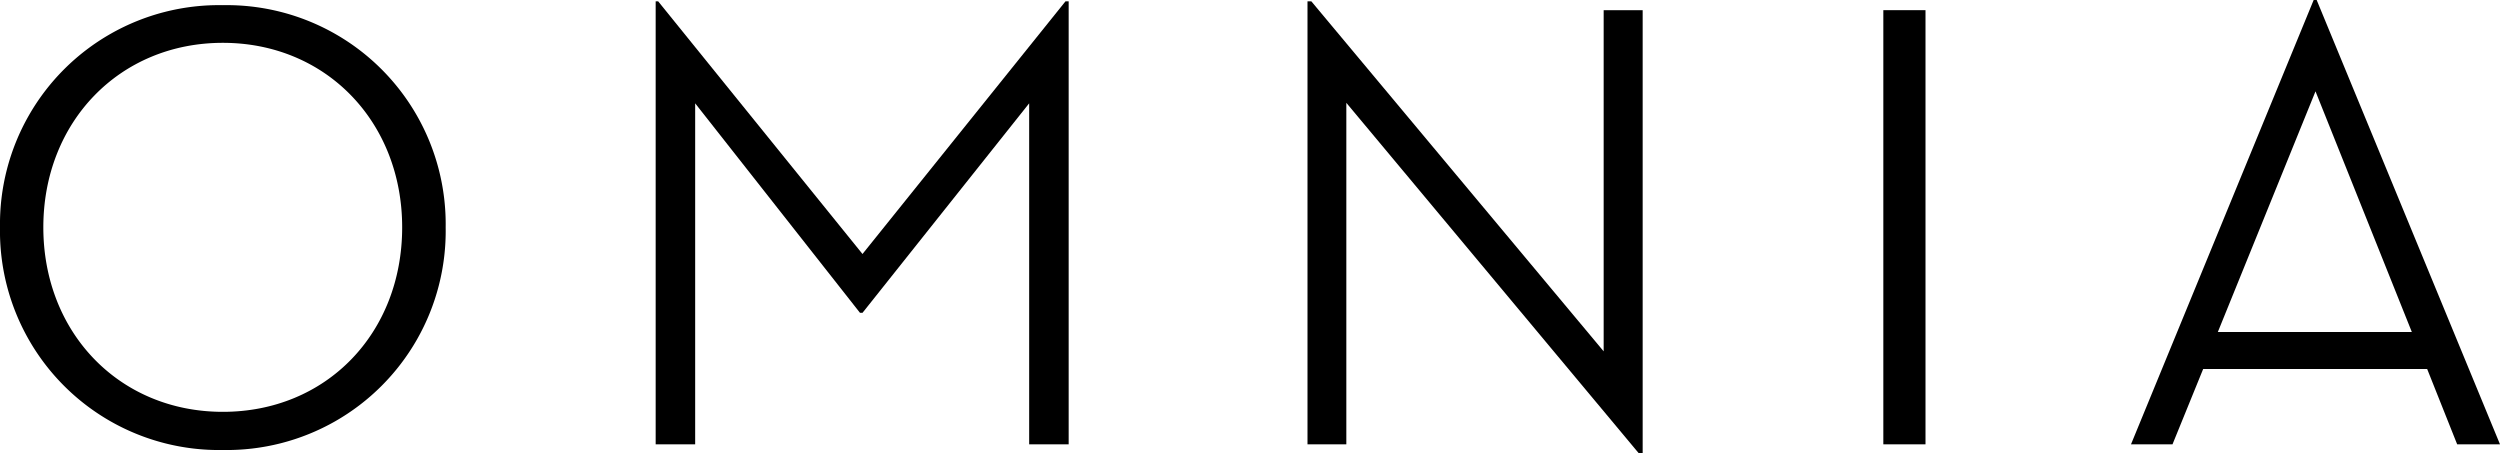
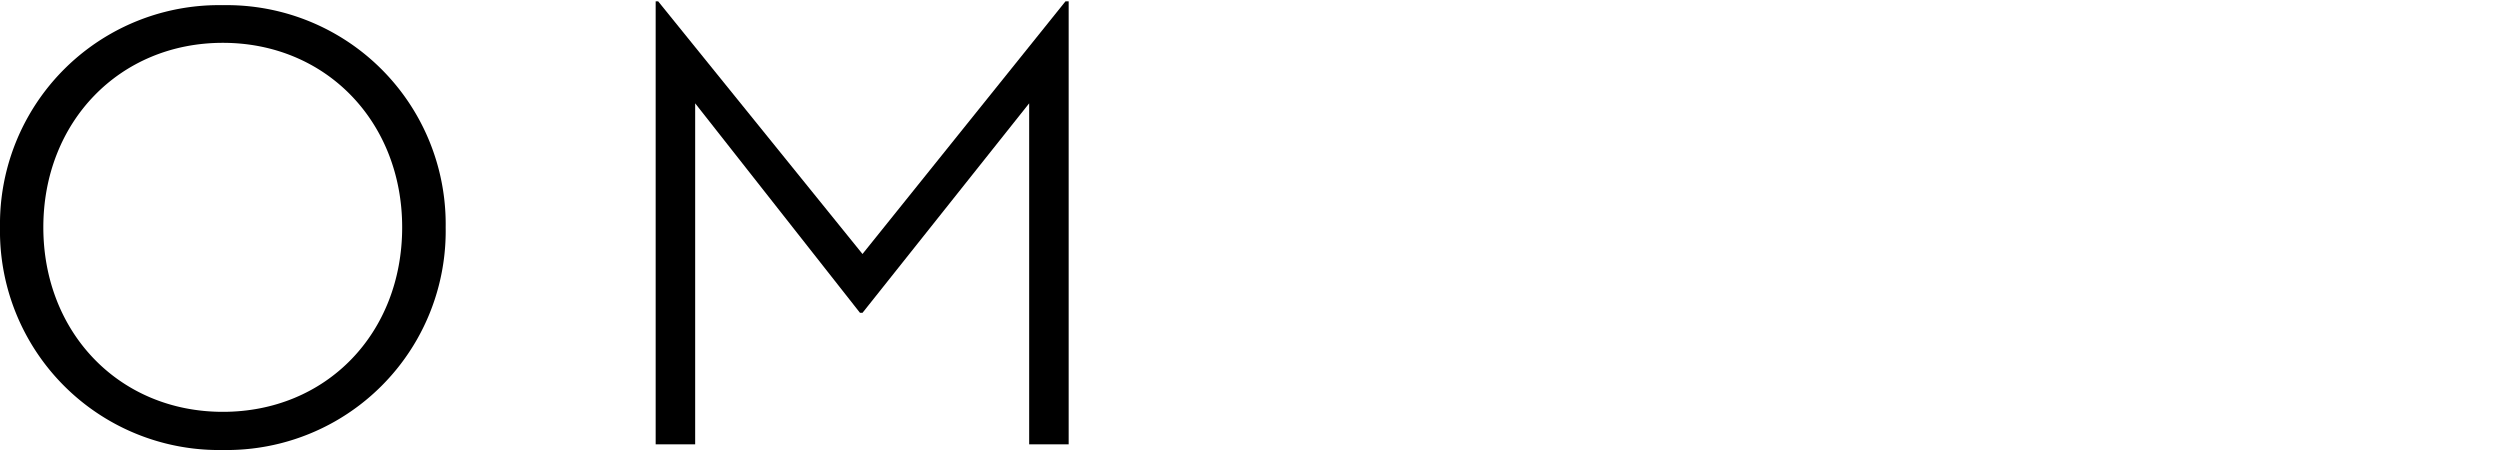
<svg xmlns="http://www.w3.org/2000/svg" id="Layer_1" data-name="Layer 1" width="150" height="27.2" viewBox="0 0 150 27.2">
  <title>omnia-logo</title>
  <path d="M0,13.64A13.14,13.14,0,0,1,13.37.31,13.14,13.14,0,0,1,26.74,13.64,13.14,13.14,0,0,1,13.37,27,13.14,13.14,0,0,1,0,13.64Zm24.13,0c0-6.32-4.56-11.07-10.76-11.07S2.6,7.32,2.6,13.64,7.16,24.71,13.37,24.71,24.13,20,24.13,13.64Z" />
  <path d="M39.34.08h.15L51.75,15.24,63.93.08h.19V26.66H61.75V6.2l-10,12.57H51.6L41.71,6.2V26.66H39.34Z" />
-   <path d="M80.78,6.17V26.66H78.45V.08h.23l17.54,21V.61h2.34V27.2h-.23Z" />
-   <path d="M113,.61h2.53V26.66H113Z" />
-   <path d="M130.35,26.66h-2.49L138.82,0H139l11,26.66h-2.57l-1.8-4.52H132.19Zm8.58-21.18-5.86,14.44h11.64S138.93,5.48,138.93,5.48Z" />
</svg>